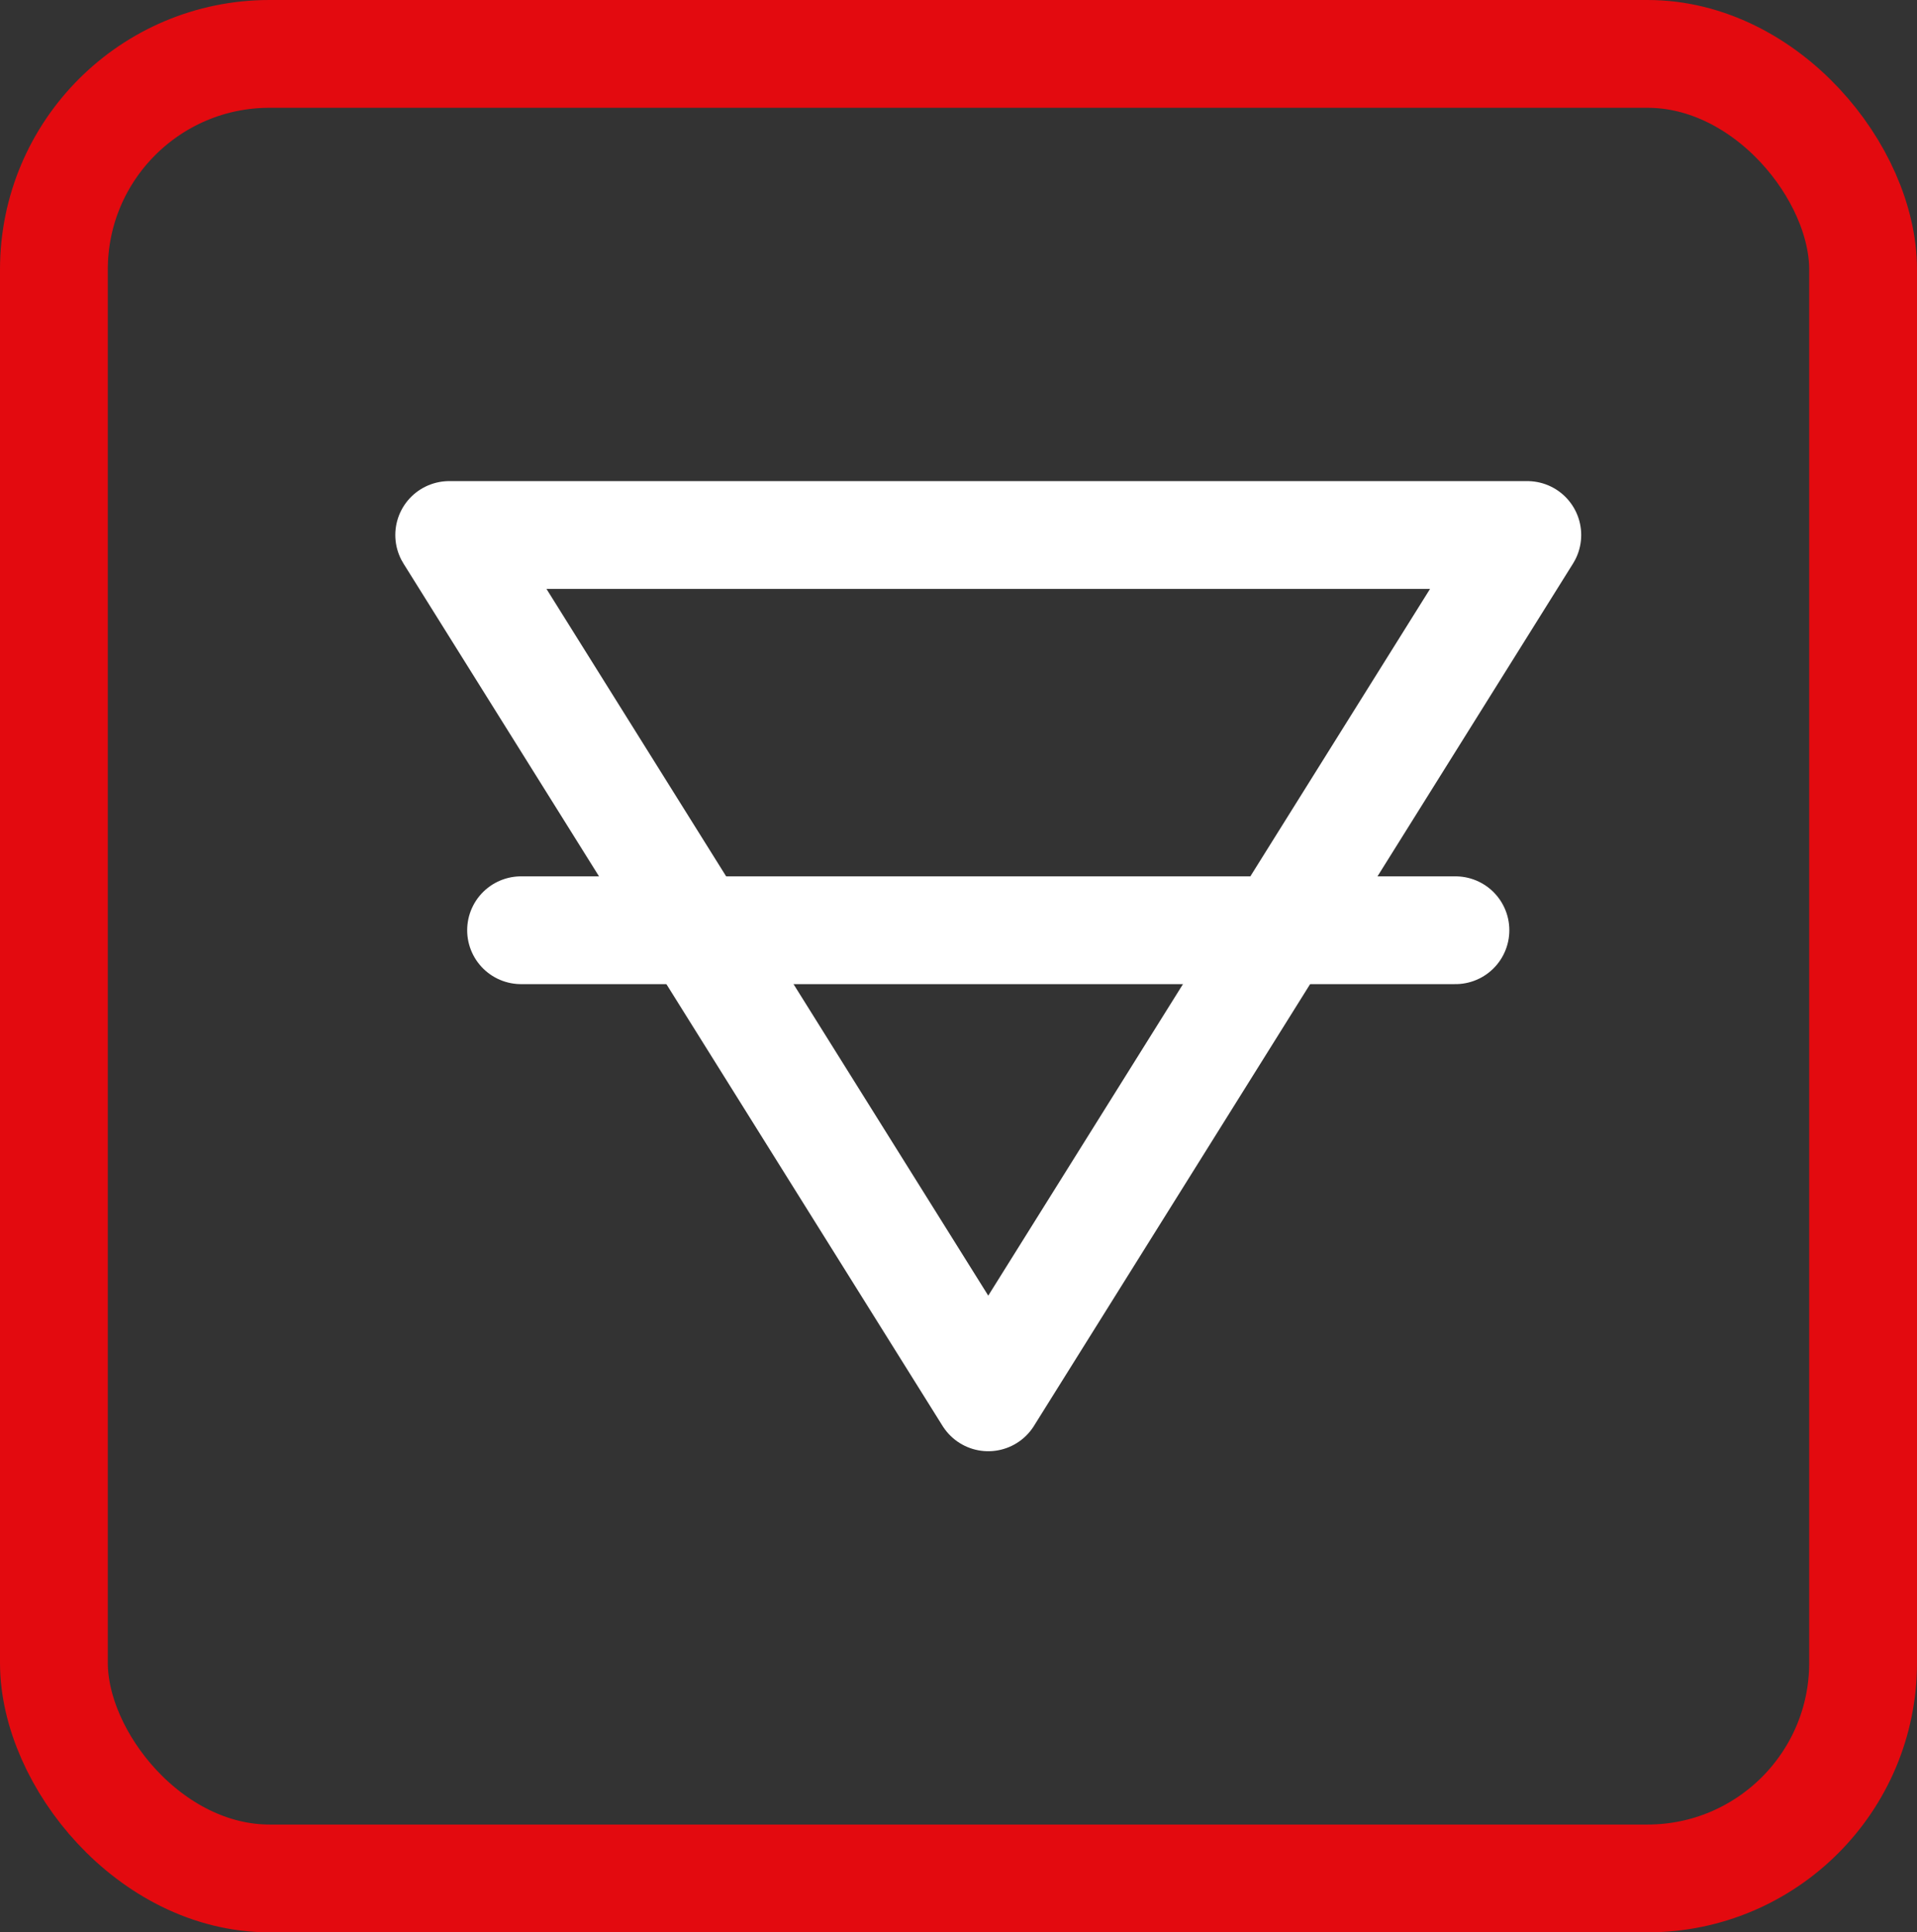
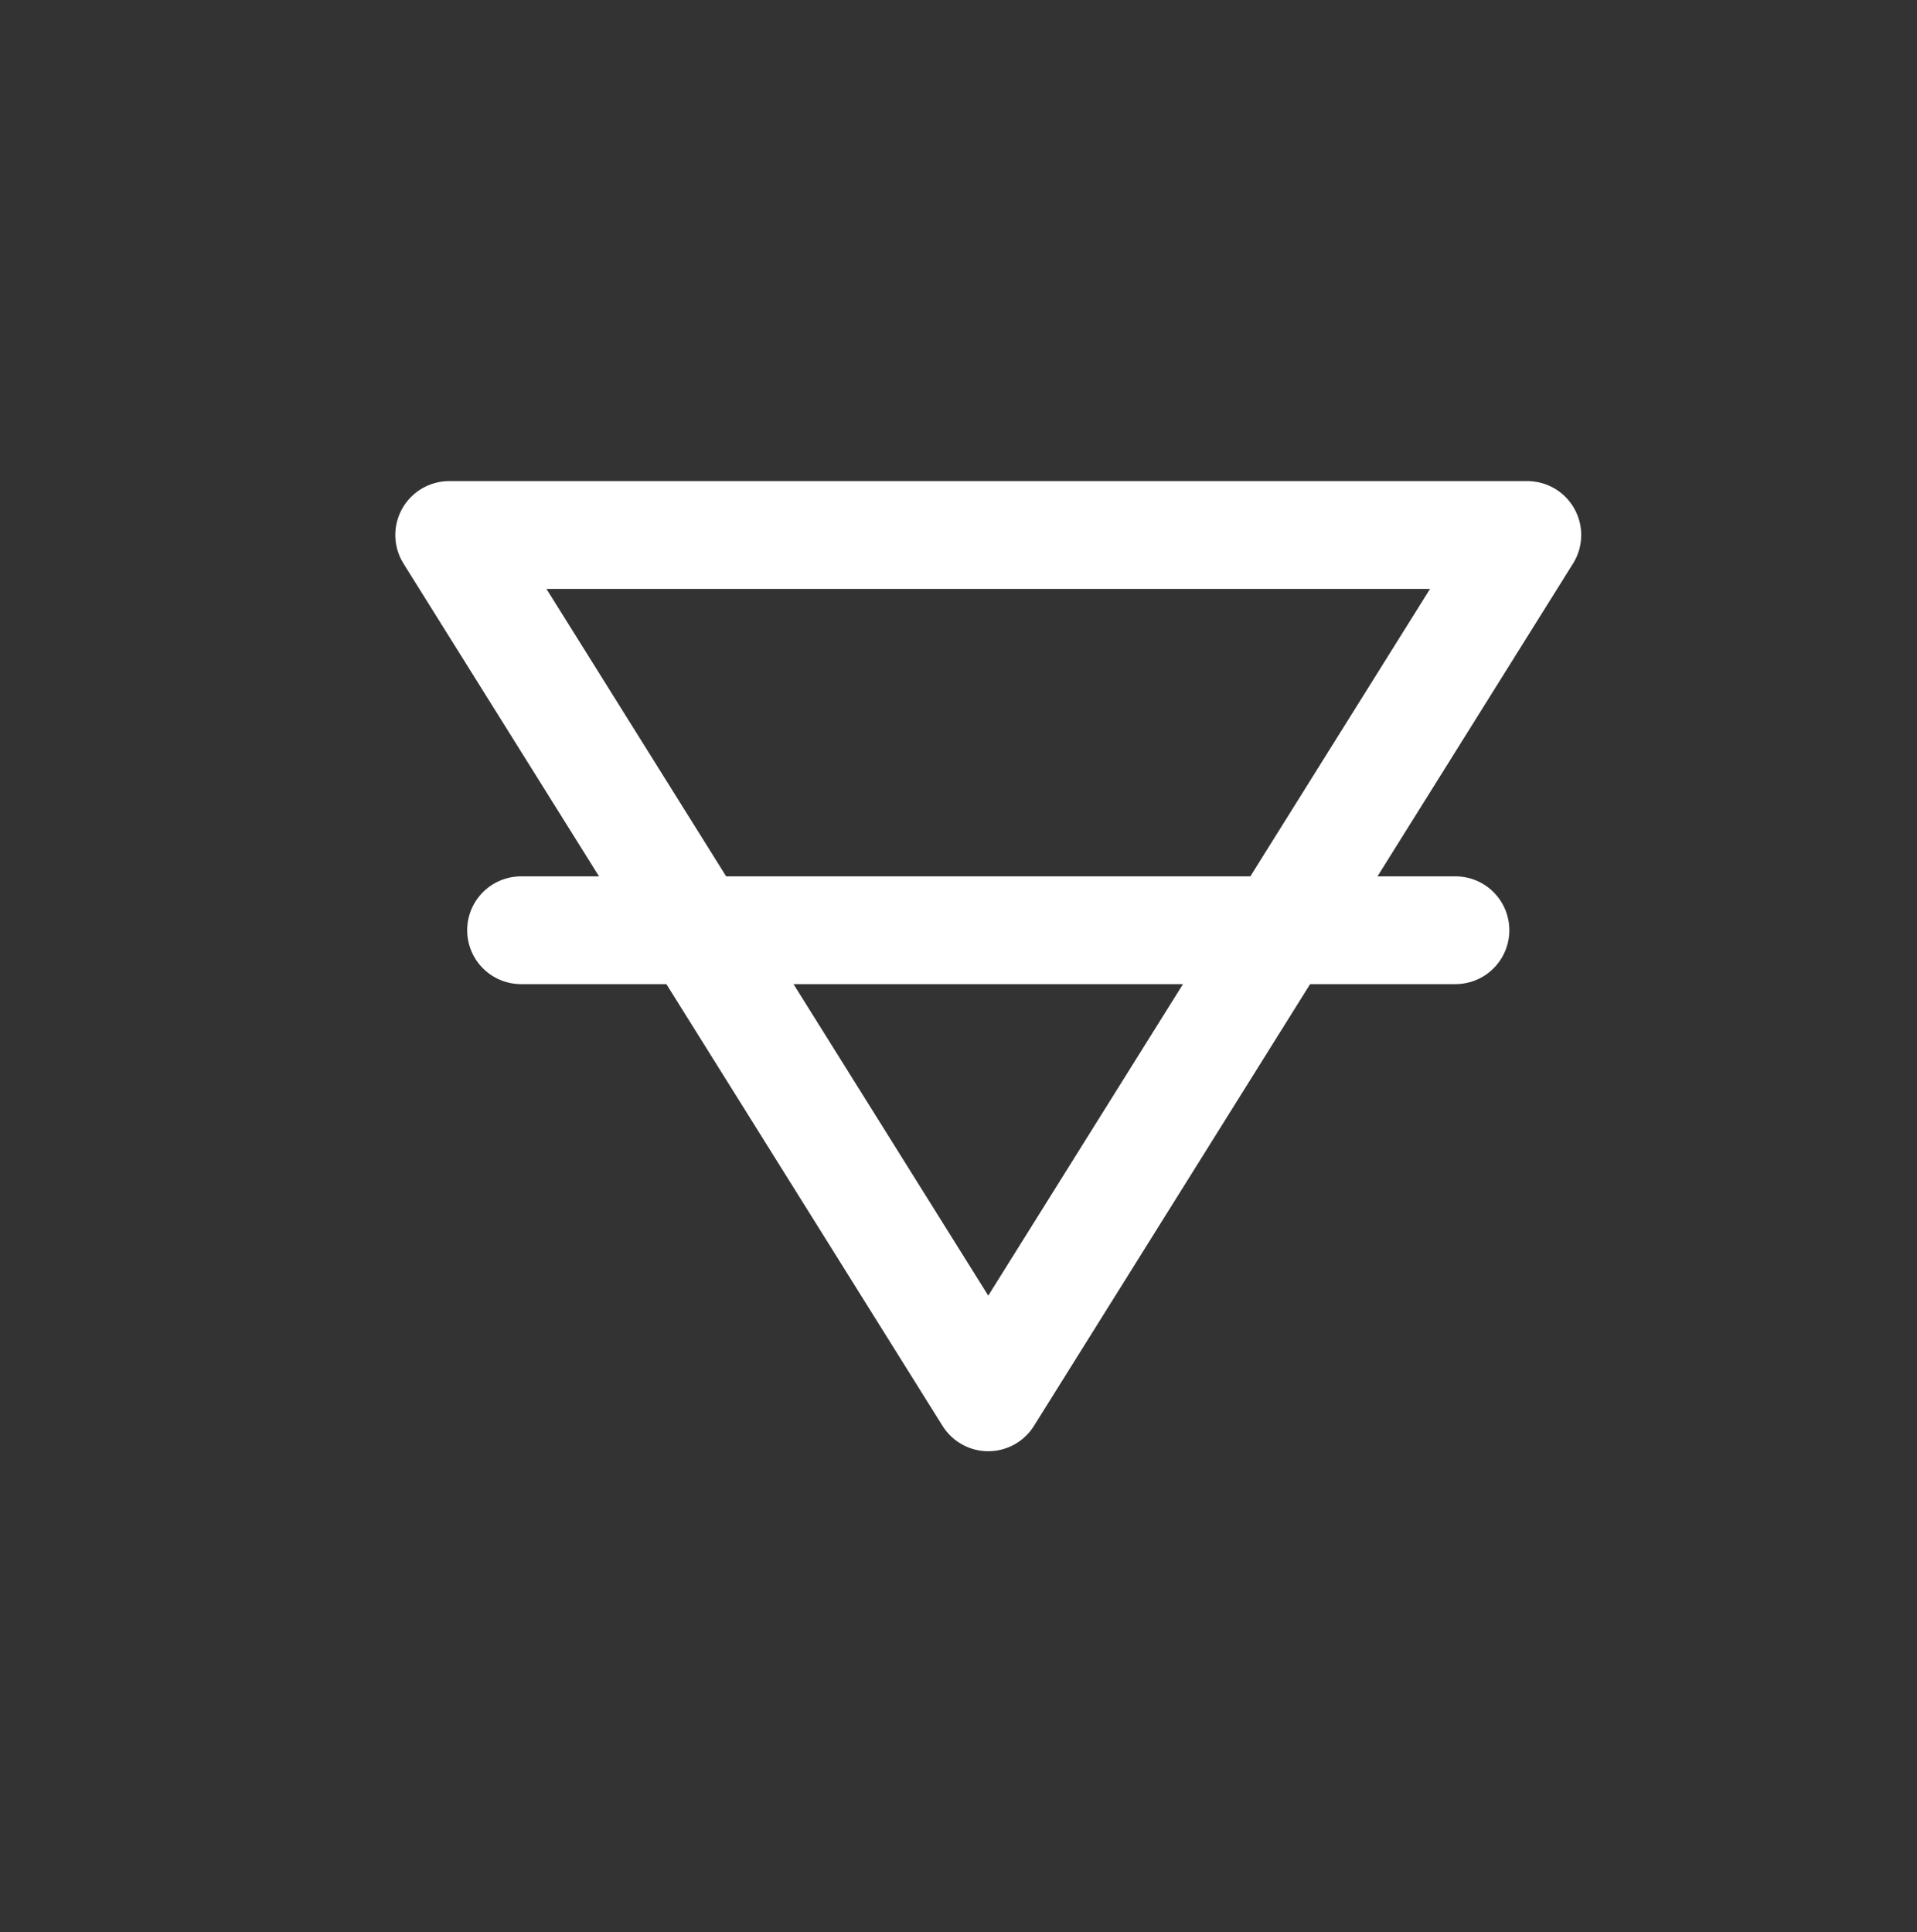
<svg xmlns="http://www.w3.org/2000/svg" width="26.672" height="26.889" viewBox="0 0 26.672 26.889">
  <rect x="0" y="0" width="26.672" height="26.889" fill="#333333" stroke="none" />
  <g id="Group_4947" data-name="Group 4947" transform="translate(16212.25 23177.25)">
    <g id="Group_4946" data-name="Group 4946" transform="translate(45.874 189.193)">
      <path id="Polygon_3" data-name="Polygon 3" d="M7.5,0,15,12H0Z" transform="translate(-16236.874 -23346.998) rotate(180)" fill="none" stroke="#fff" stroke-linecap="round" stroke-linejoin="round" stroke-width="1.5" />
      <line id="Line_31" data-name="Line 31" x2="13" transform="translate(-16250.874 -23353.498)" fill="none" stroke="#fff" stroke-linecap="round" stroke-width="1.5" />
    </g>
-     <rect id="Rectangle_55" data-name="Rectangle 55" width="25.172" height="25.39" rx="3" transform="translate(-16211.5 -23176.5)" fill="none" stroke="#e30a0f" stroke-linecap="round" stroke-width="1.5" />
  </g>
</svg>